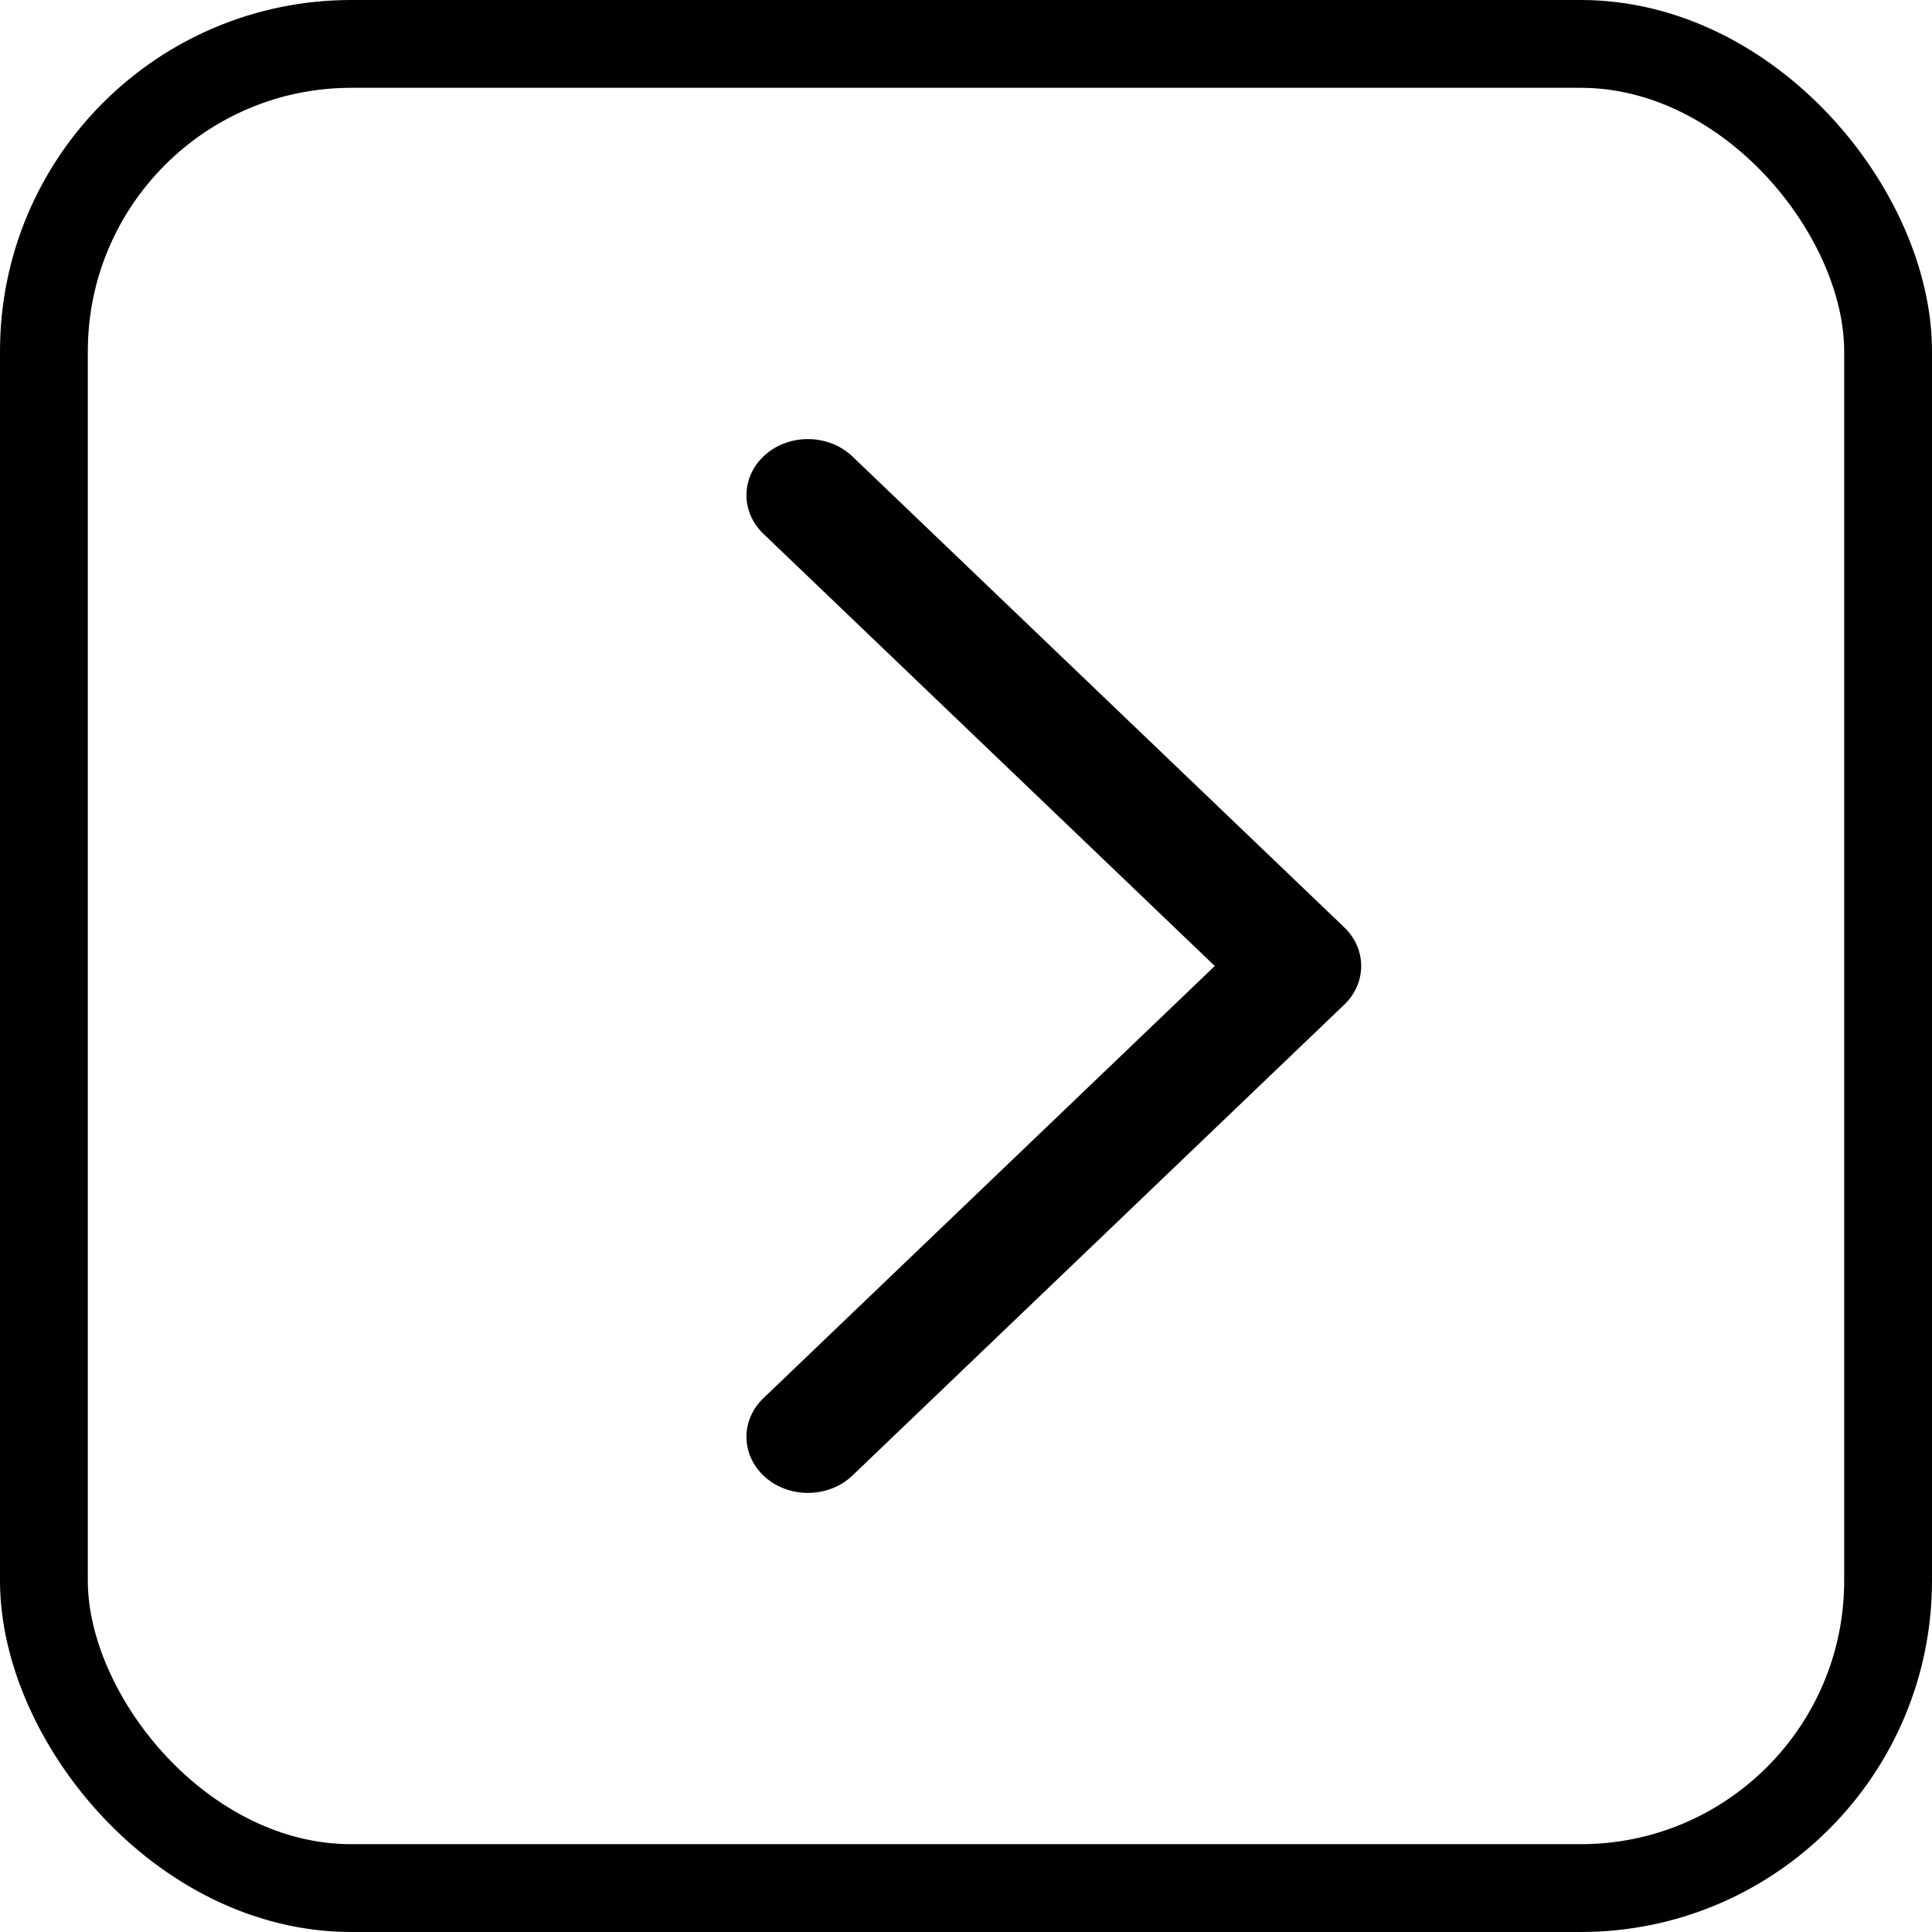
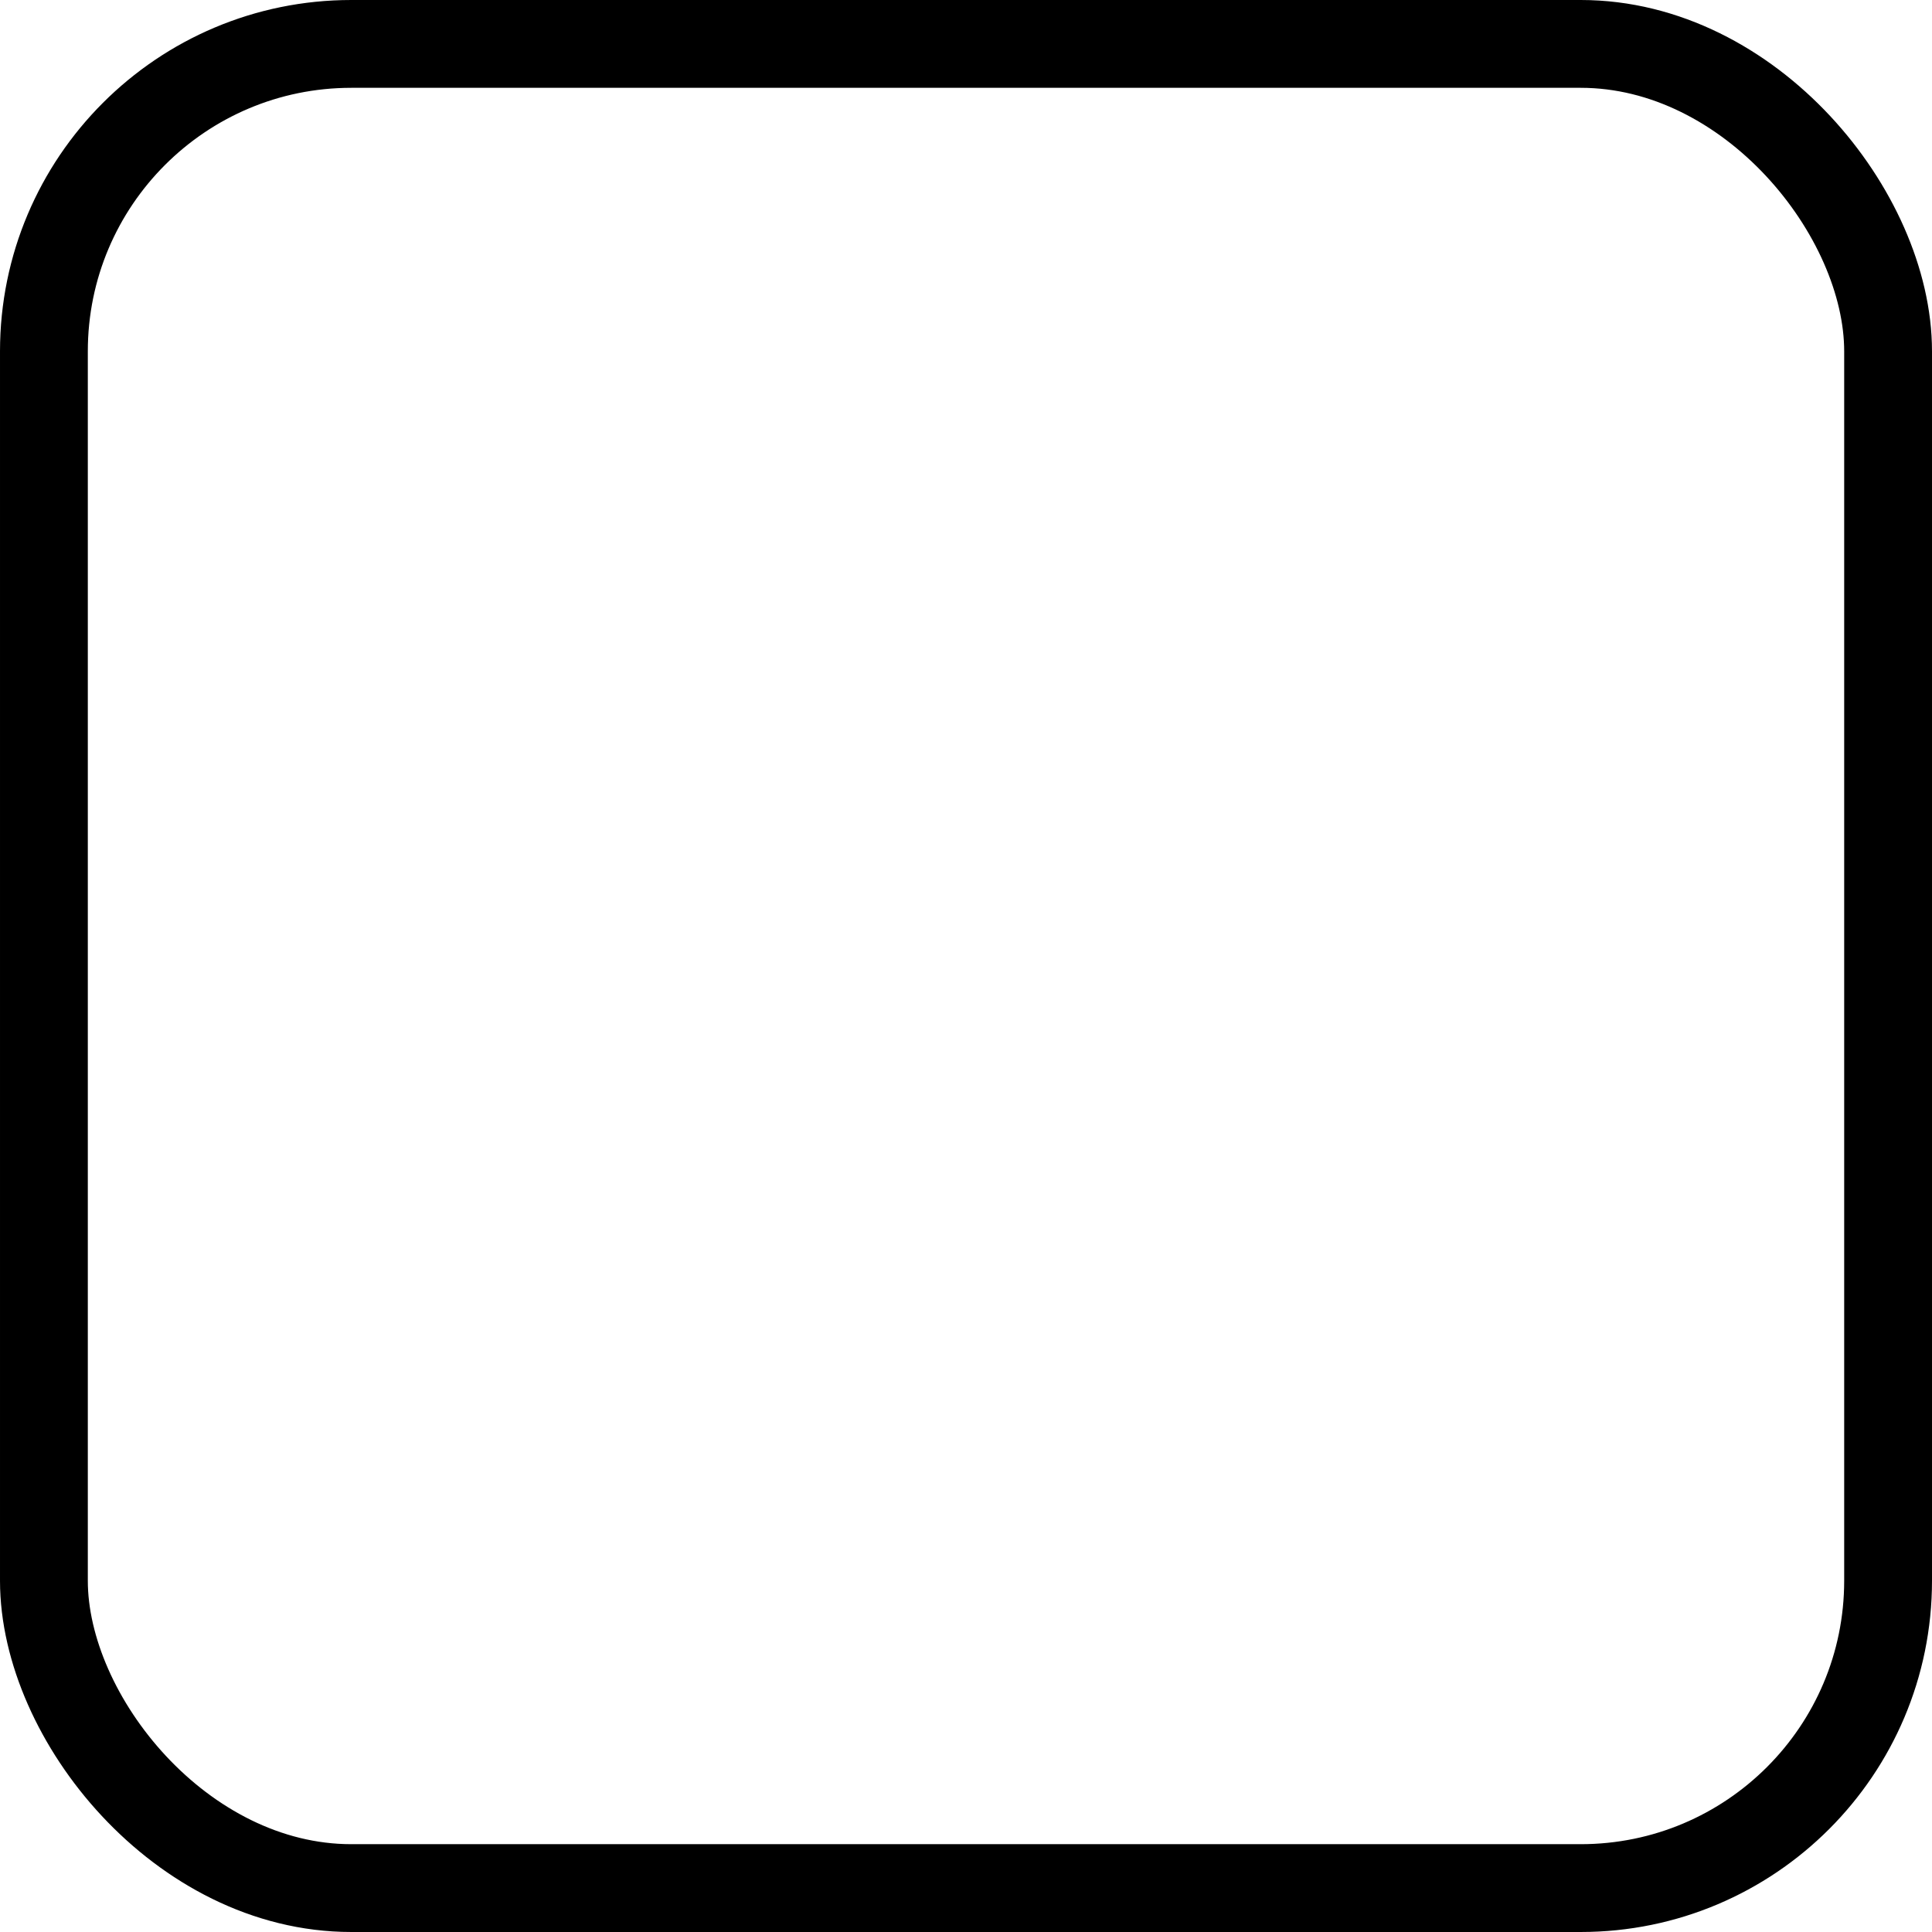
<svg xmlns="http://www.w3.org/2000/svg" width="44" height="44" viewBox="0 0 44 44" fill="none">
  <rect x="1" y="1" width="42" height="42" rx="7" stroke="black" stroke-width="2" />
-   <path d="M17.386 12.157C16.853 11.647 16.875 10.838 17.434 10.352C17.994 9.866 18.881 9.886 19.414 10.396L30.614 21.119C31.129 21.612 31.129 22.388 30.614 22.881L19.414 33.604C18.881 34.114 17.994 34.134 17.434 33.648C16.875 33.162 16.853 32.353 17.386 31.843L27.666 22L17.386 12.157Z" fill="black" />
</svg>